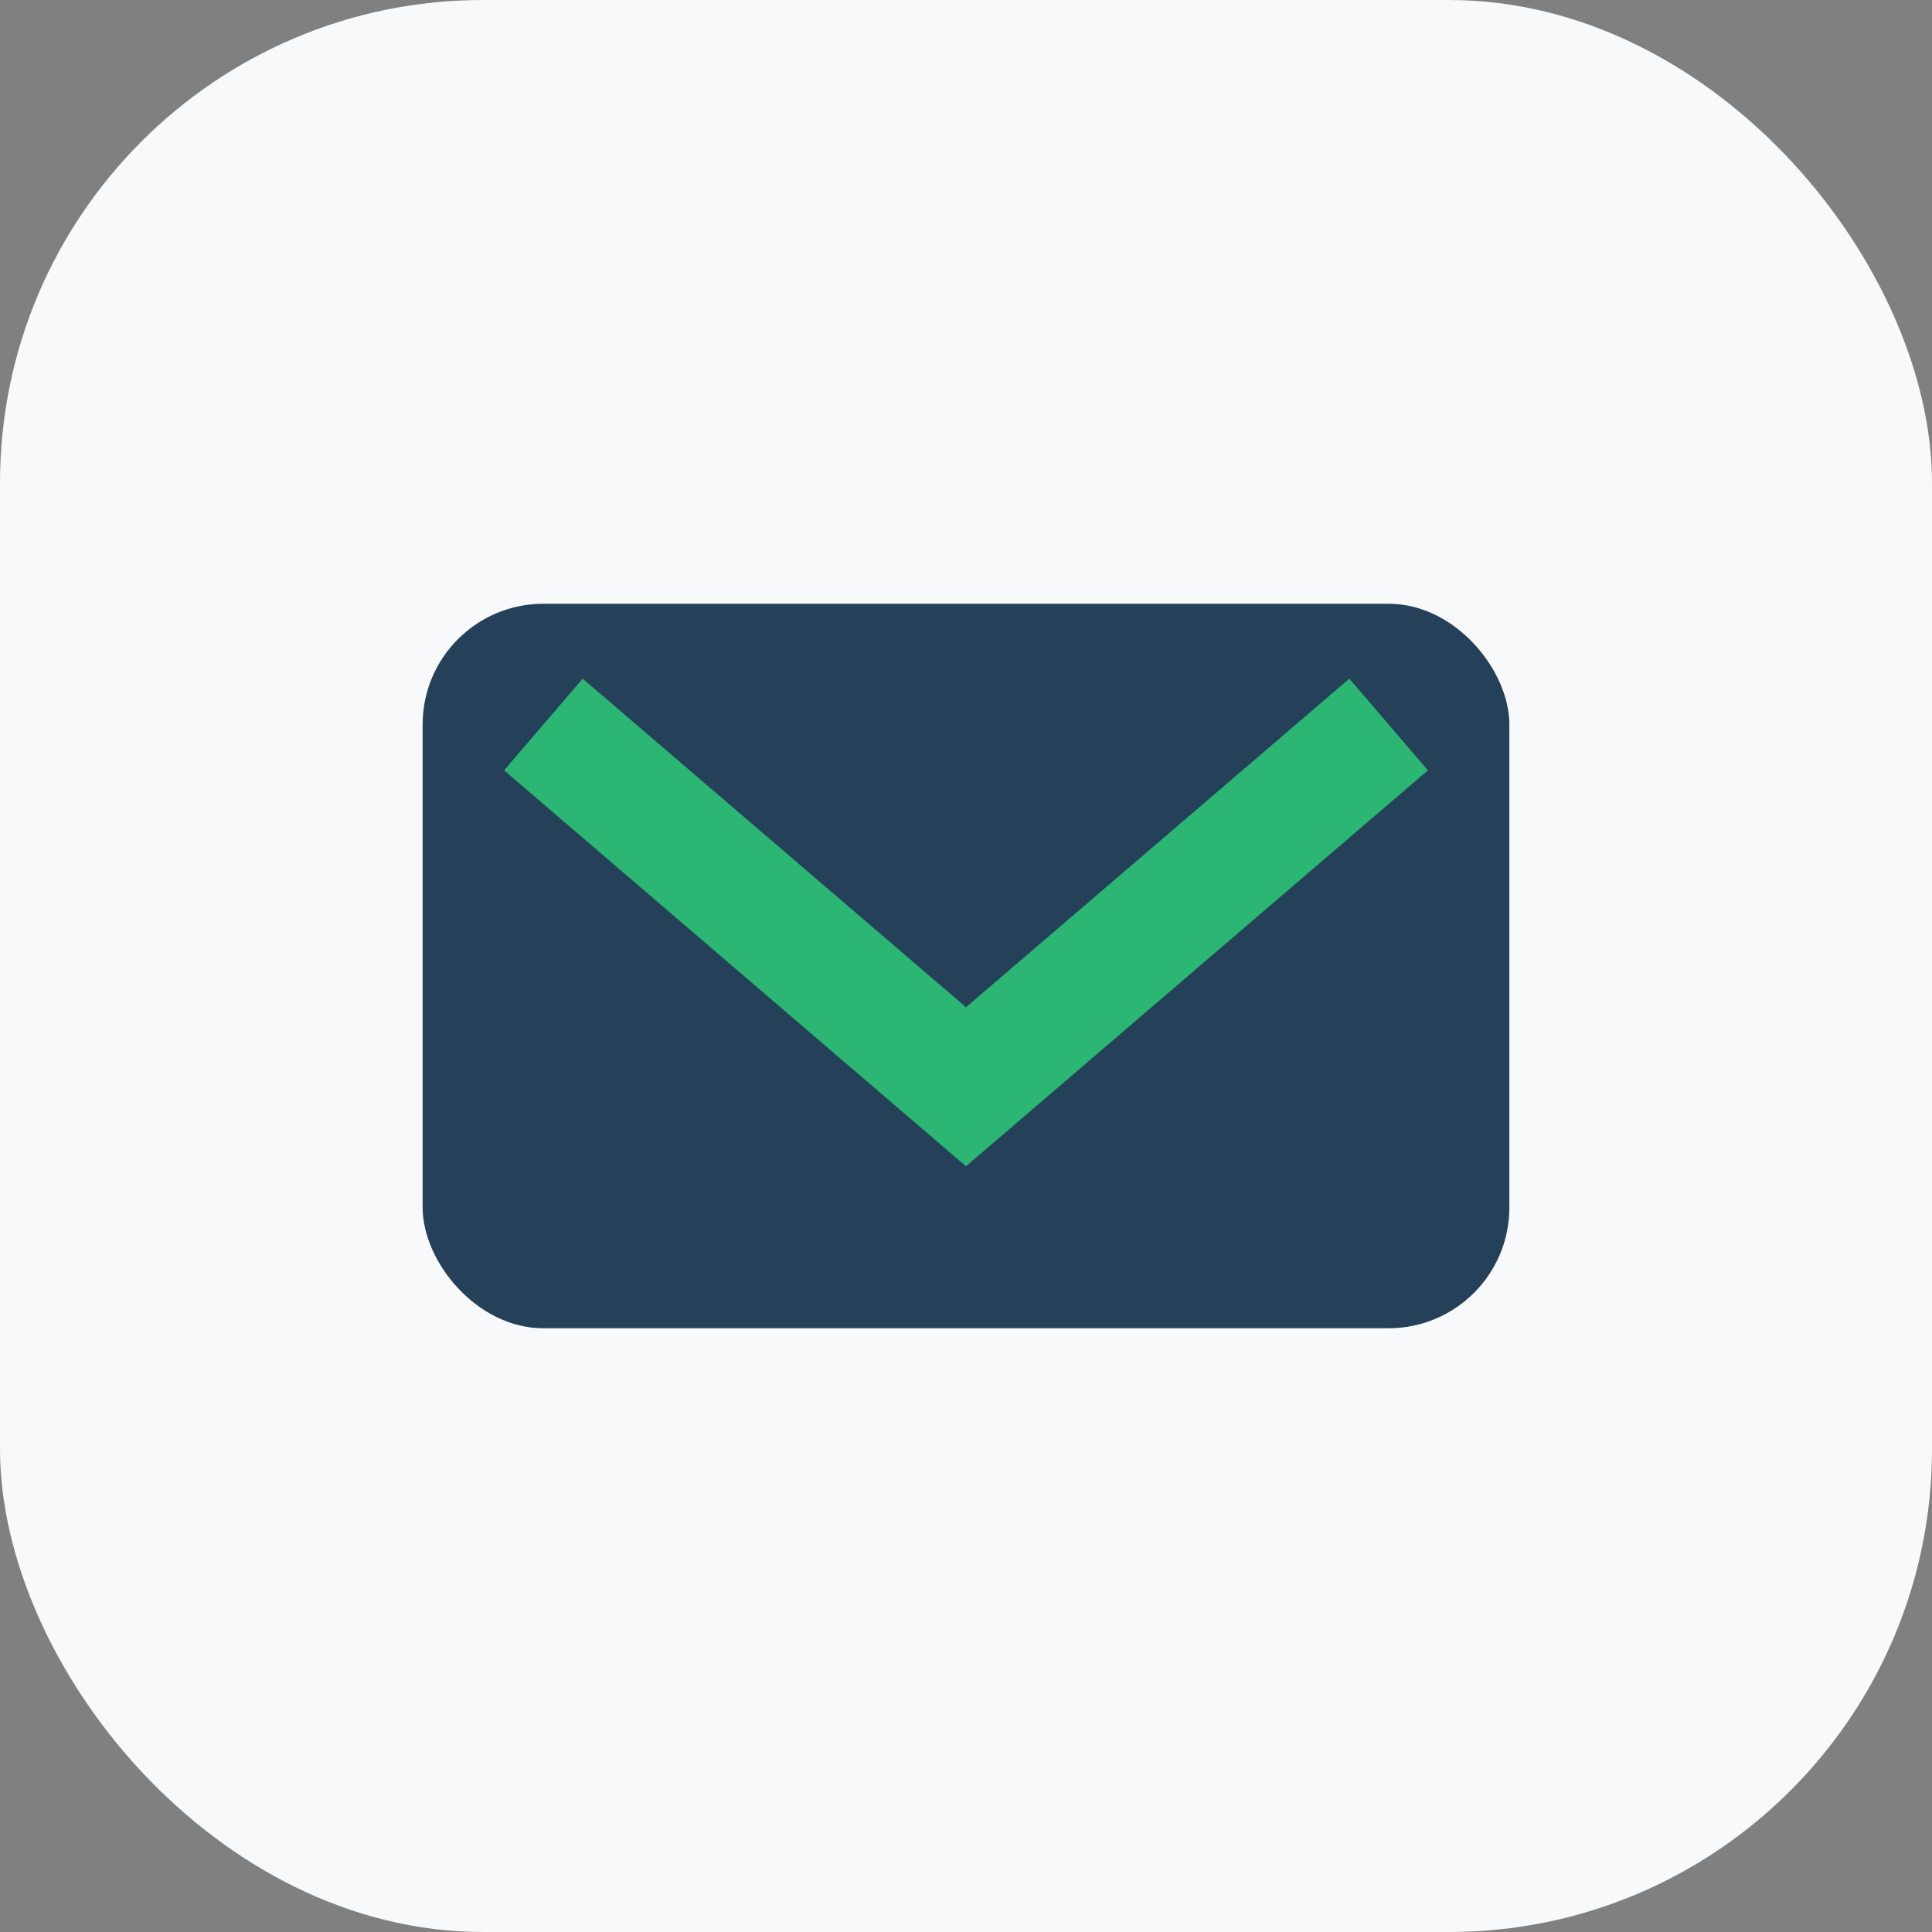
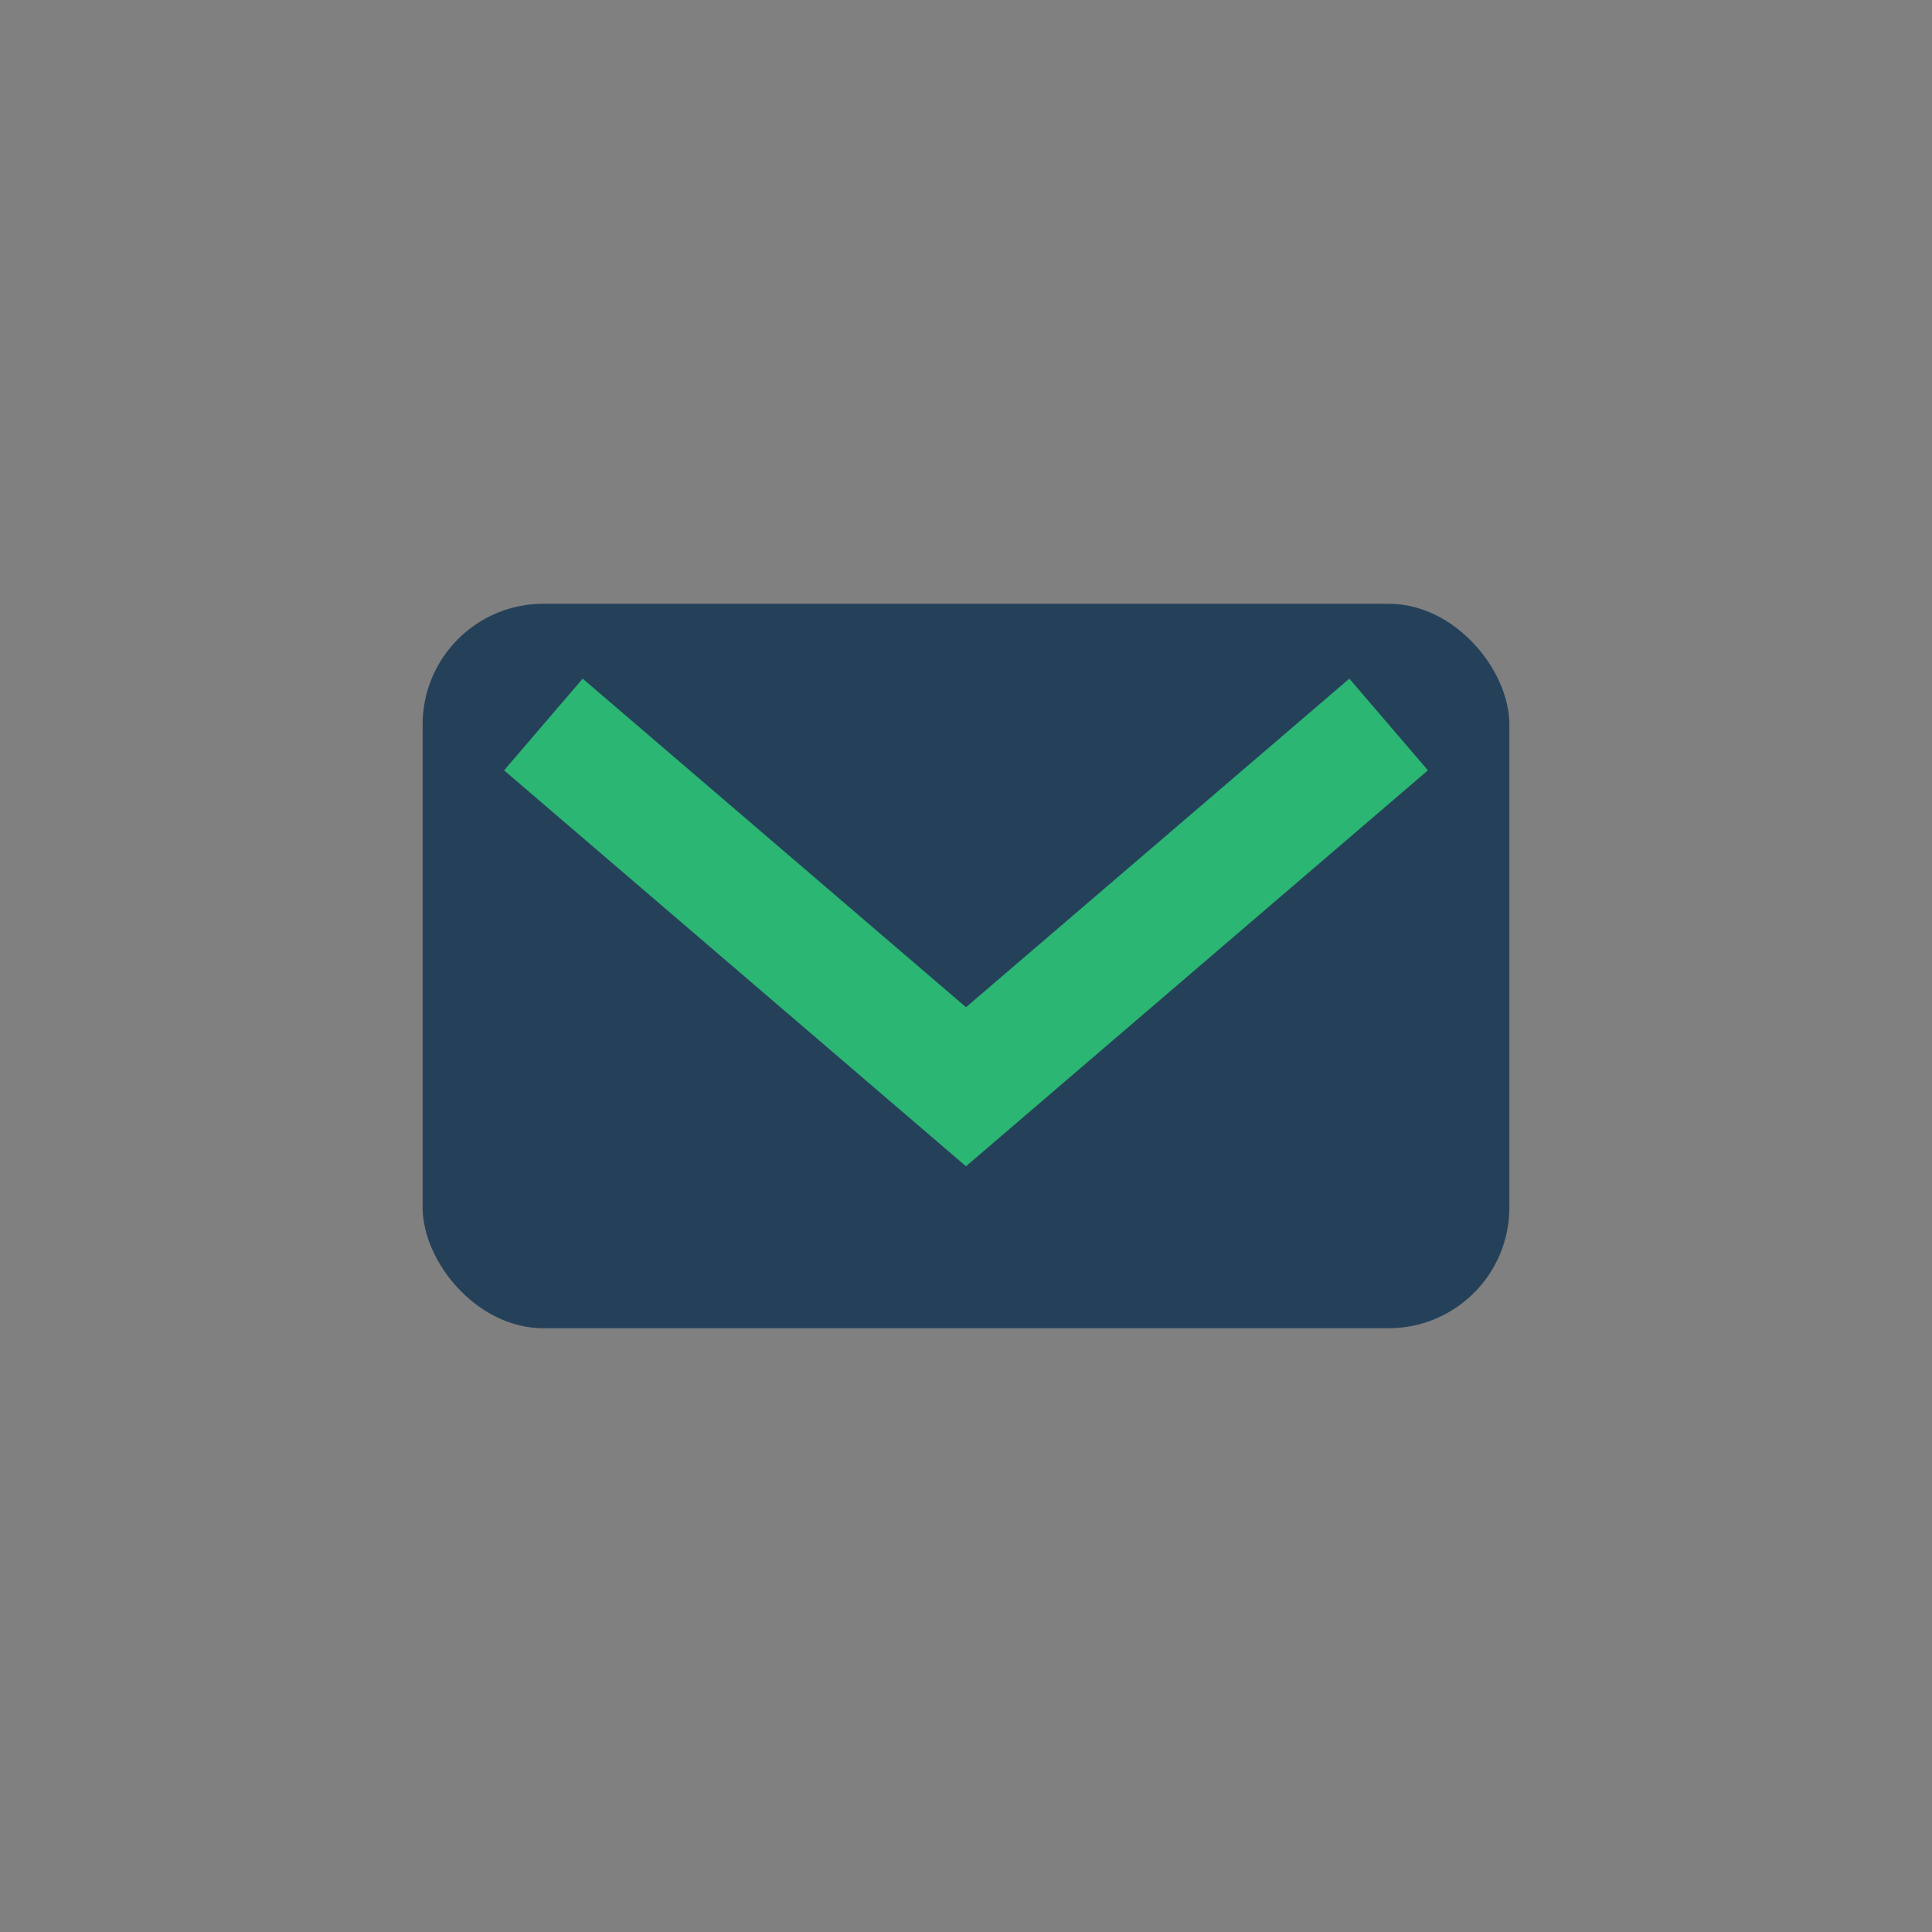
<svg xmlns="http://www.w3.org/2000/svg" width="32" height="32" viewBox="0 0 32 32">
  <rect x="0" y="0" width="32" height="32" fill="#808080" stroke="none" />
-   <rect width="32" height="32" rx="8" fill="#F7F9FB" />
  <rect x="7" y="10" width="18" height="12" rx="2" fill="#25415A" />
  <polyline points="9,12 16,18 23,12" fill="none" stroke="#2BB673" stroke-width="2" />
</svg>